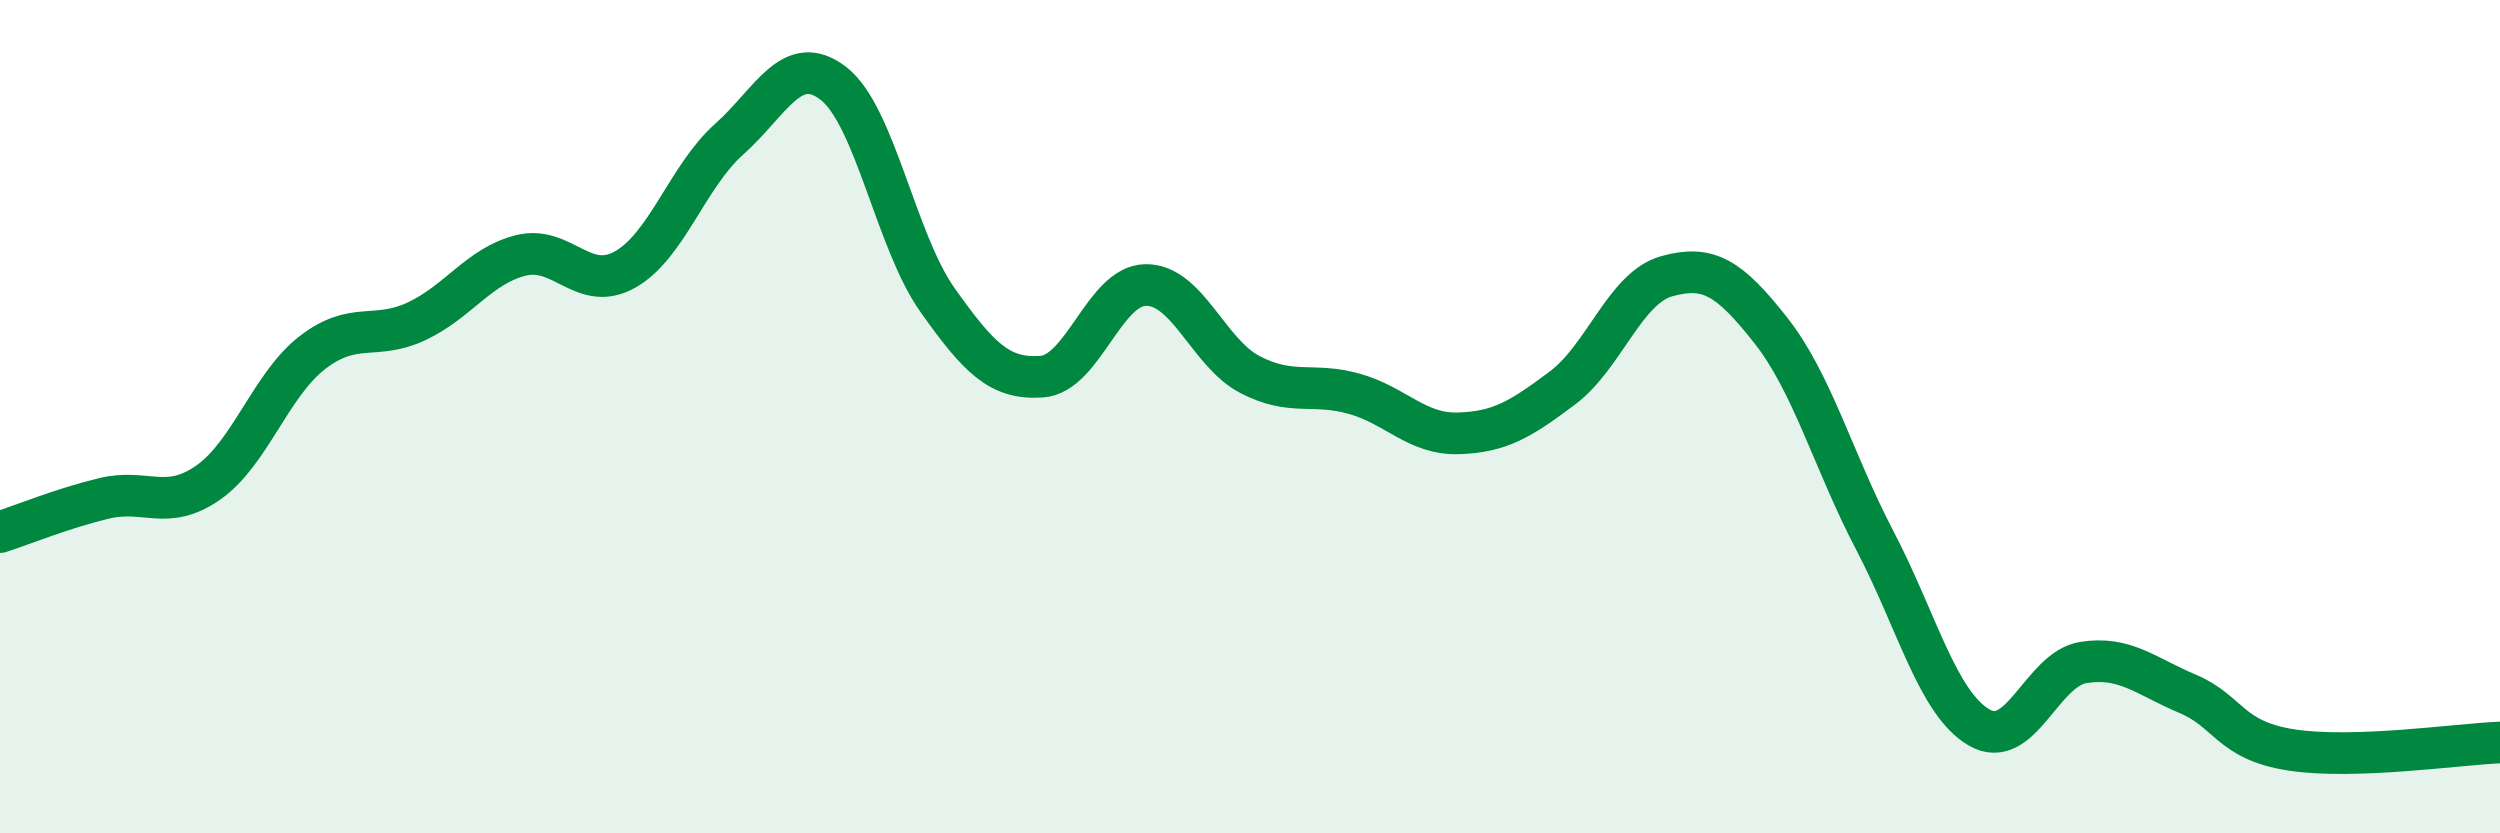
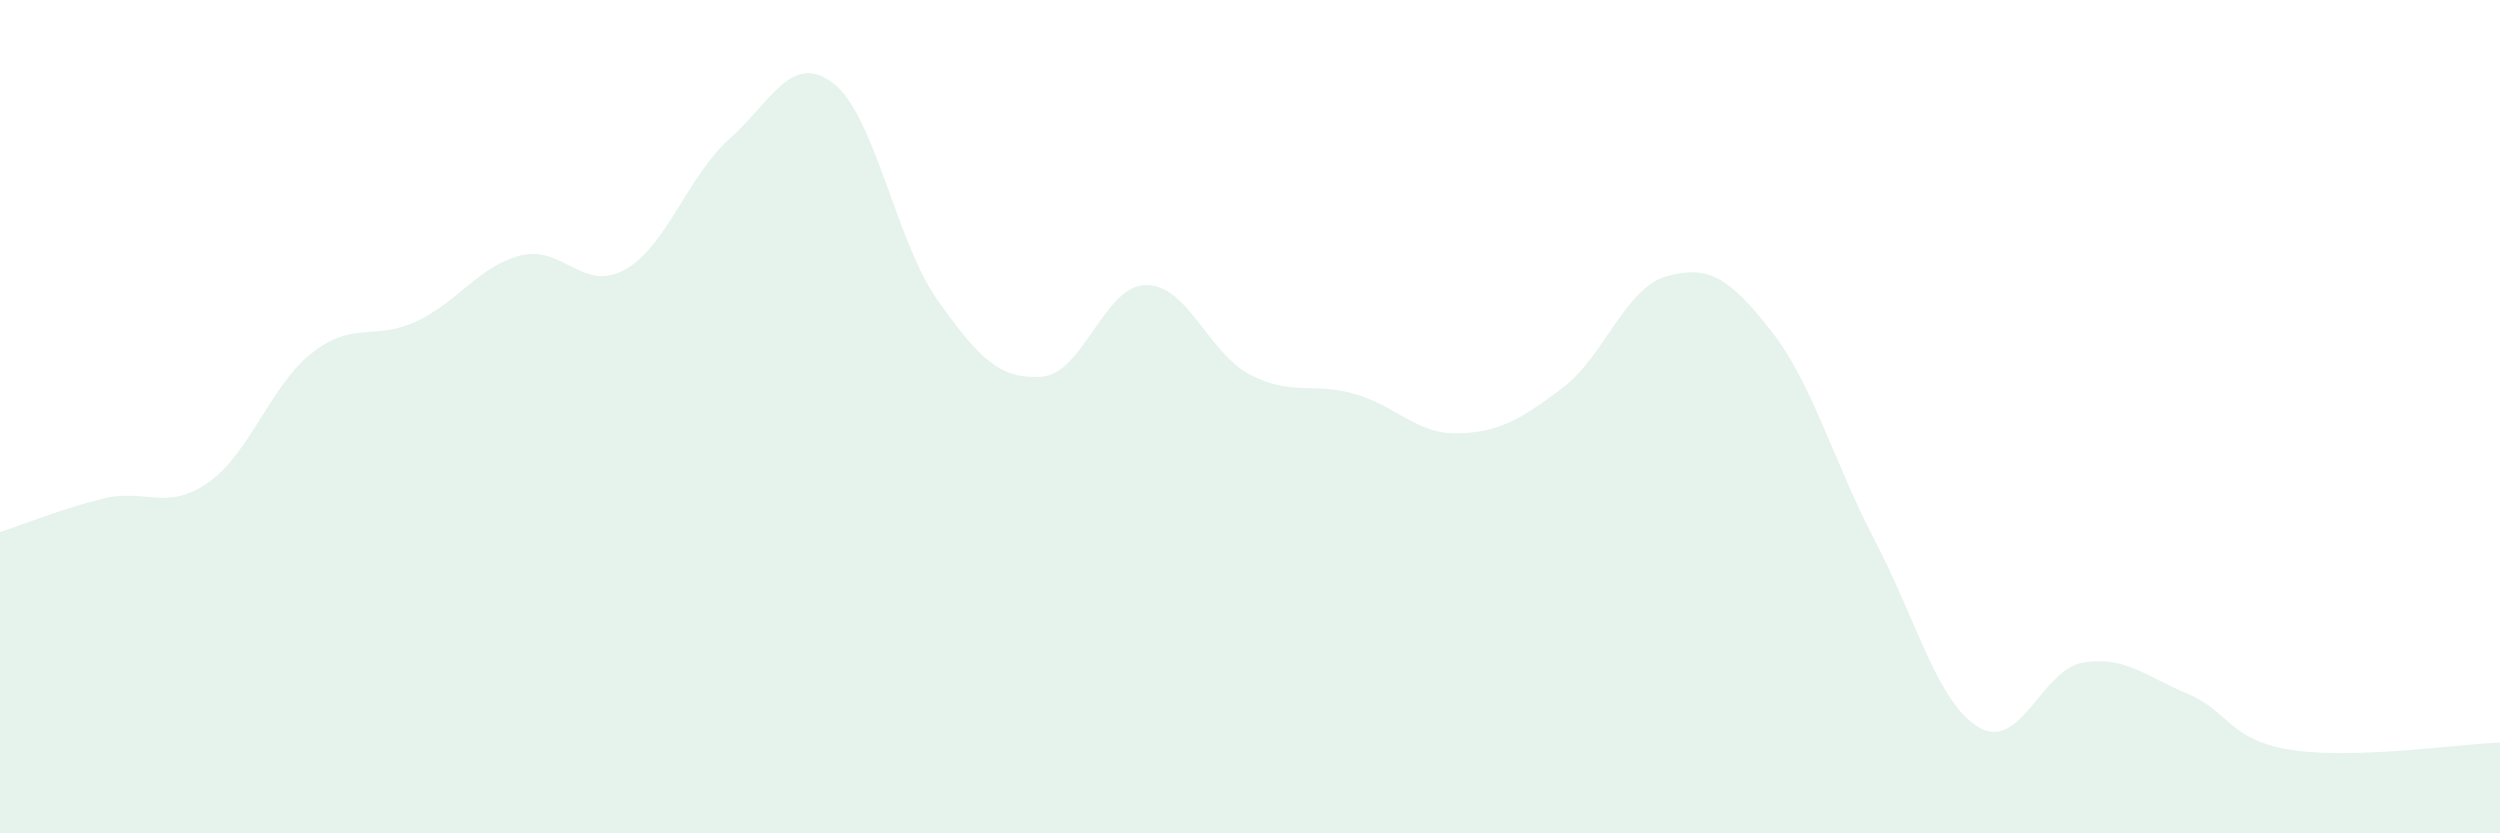
<svg xmlns="http://www.w3.org/2000/svg" width="60" height="20" viewBox="0 0 60 20">
  <path d="M 0,12.77 C 0.5,12.61 1.5,12.2 2.5,11.96 C 3.5,11.72 4,12.28 5,11.58 C 6,10.88 6.5,9.23 7.5,8.46 C 8.5,7.69 9,8.18 10,7.71 C 11,7.24 11.5,6.38 12.5,6.13 C 13.5,5.88 14,7.03 15,6.47 C 16,5.91 16.5,4.23 17.5,3.34 C 18.5,2.45 19,1.23 20,2 C 21,2.77 21.5,5.79 22.5,7.2 C 23.5,8.61 24,9.11 25,9.04 C 26,8.97 26.5,6.85 27.5,6.84 C 28.5,6.83 29,8.47 30,8.99 C 31,9.51 31.5,9.17 32.5,9.45 C 33.5,9.73 34,10.43 35,10.4 C 36,10.37 36.5,10.06 37.5,9.31 C 38.5,8.56 39,6.91 40,6.63 C 41,6.35 41.5,6.66 42.5,7.93 C 43.5,9.2 44,11.07 45,12.98 C 46,14.89 46.5,16.88 47.5,17.46 C 48.5,18.04 49,16.06 50,15.9 C 51,15.74 51.5,16.23 52.5,16.65 C 53.5,17.07 53.5,17.77 55,18 C 56.5,18.23 59,17.86 60,17.82L60 20L0 20Z" fill="#008740" opacity="0.1" stroke-linecap="round" stroke-linejoin="round" />
-   <path d="M 0,12.77 C 0.5,12.61 1.5,12.2 2.5,11.96 C 3.5,11.72 4,12.28 5,11.58 C 6,10.88 6.5,9.23 7.5,8.46 C 8.5,7.69 9,8.18 10,7.71 C 11,7.24 11.5,6.38 12.5,6.13 C 13.5,5.88 14,7.03 15,6.47 C 16,5.91 16.5,4.23 17.5,3.34 C 18.5,2.45 19,1.23 20,2 C 21,2.77 21.5,5.79 22.5,7.2 C 23.5,8.61 24,9.11 25,9.04 C 26,8.97 26.5,6.85 27.5,6.84 C 28.5,6.83 29,8.47 30,8.99 C 31,9.51 31.5,9.17 32.5,9.45 C 33.5,9.73 34,10.43 35,10.4 C 36,10.37 36.5,10.06 37.5,9.31 C 38.5,8.56 39,6.91 40,6.63 C 41,6.35 41.5,6.66 42.5,7.93 C 43.5,9.2 44,11.07 45,12.98 C 46,14.89 46.5,16.88 47.5,17.46 C 48.5,18.04 49,16.06 50,15.9 C 51,15.74 51.5,16.23 52.5,16.65 C 53.5,17.07 53.5,17.77 55,18 C 56.5,18.23 59,17.86 60,17.82" stroke="#008740" stroke-width="1" fill="none" stroke-linecap="round" stroke-linejoin="round" />
</svg>